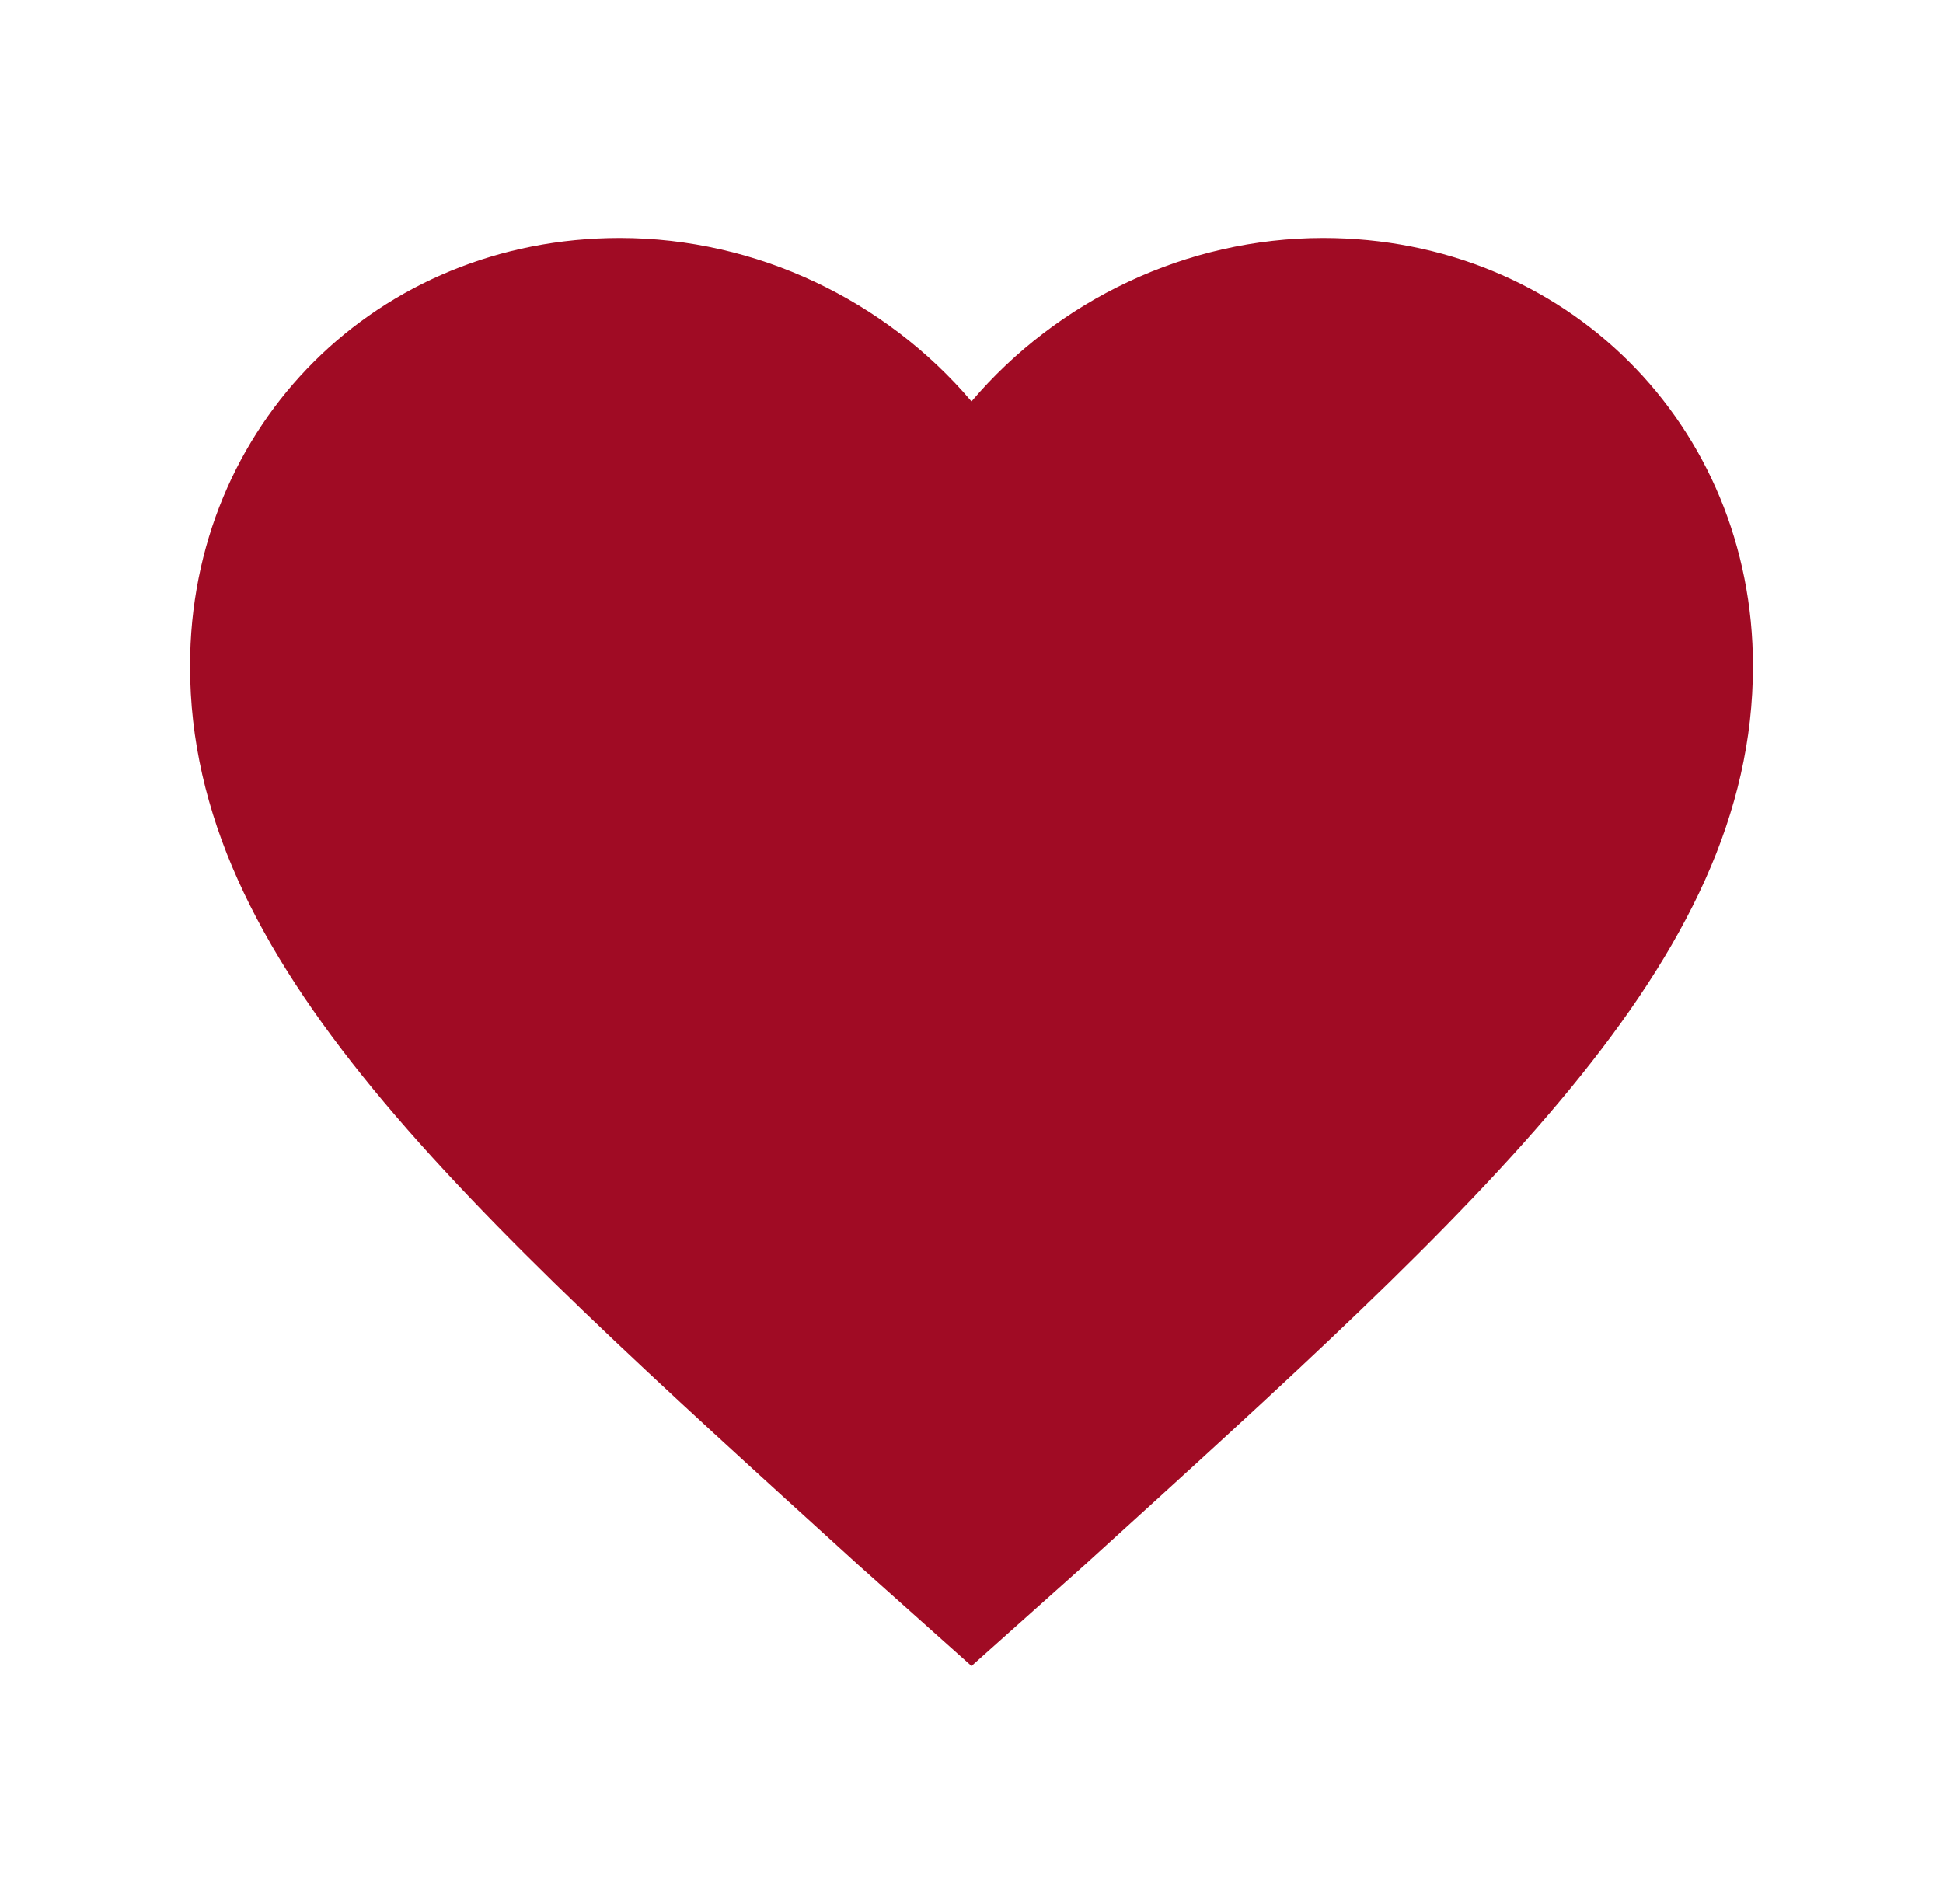
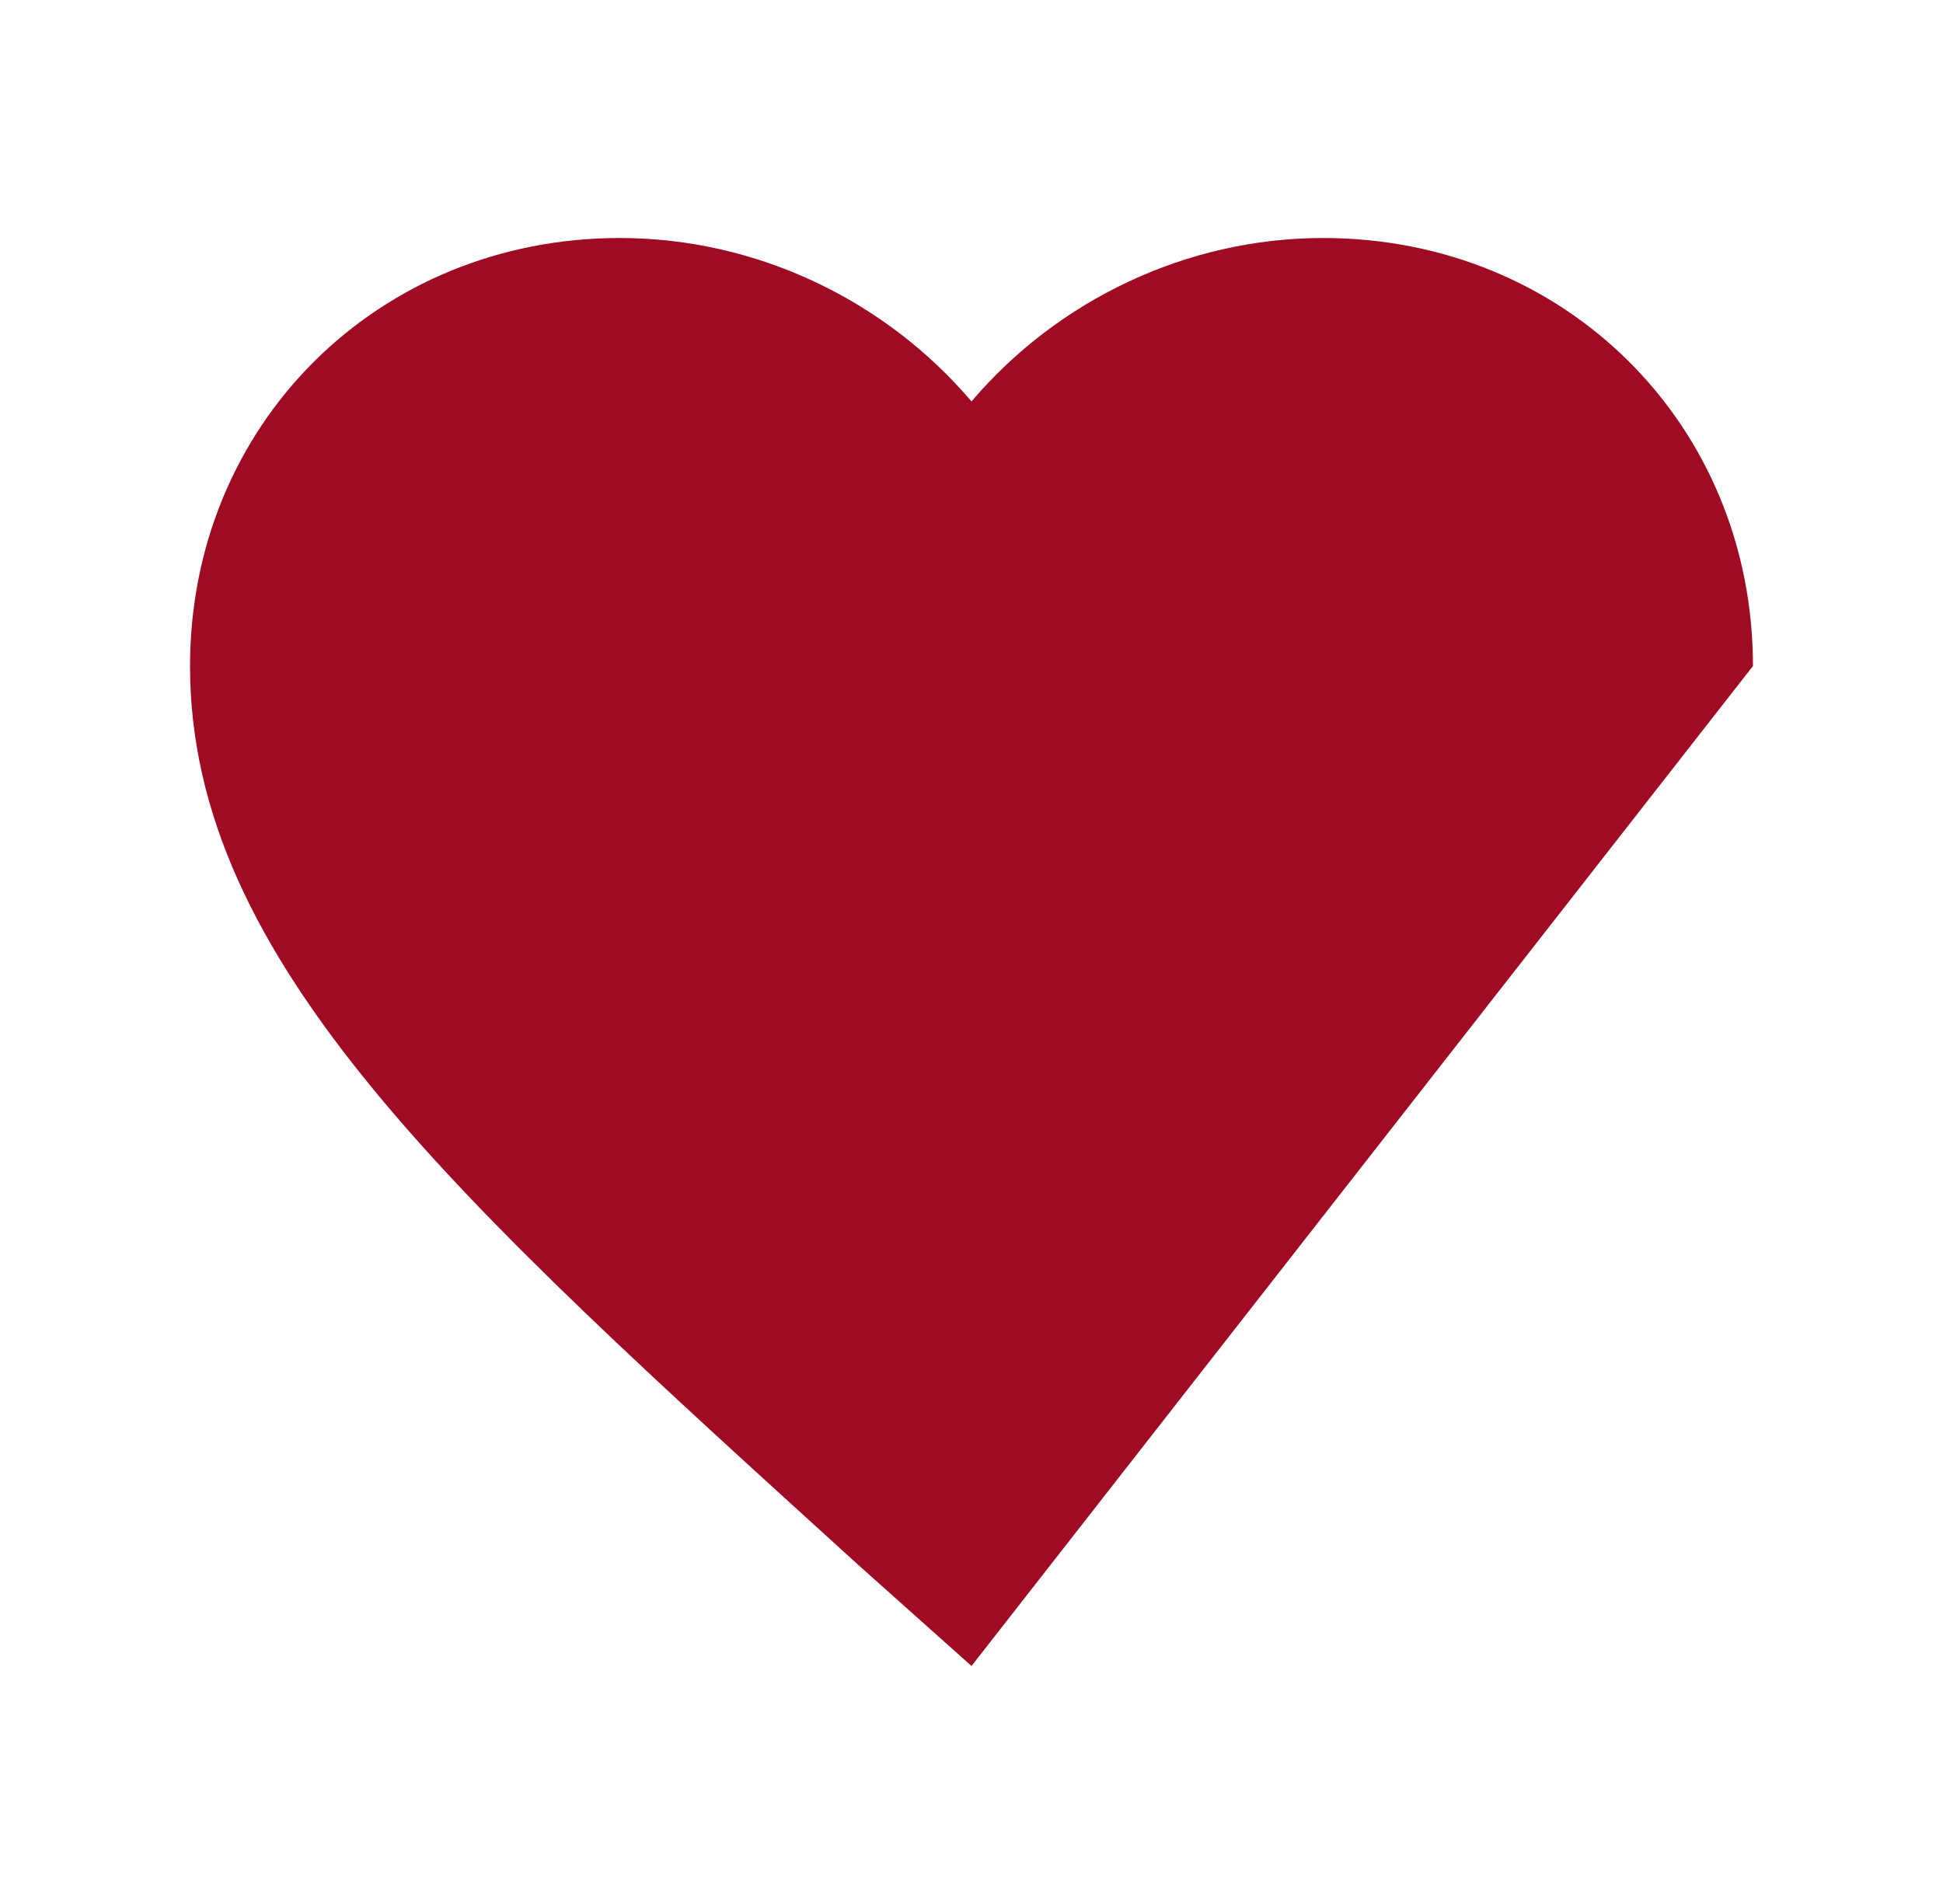
<svg xmlns="http://www.w3.org/2000/svg" width="100" height="98" viewBox="0 0 100 98" fill="none">
-   <path d="M50 85.75L44.167 80.542C23.455 61.717 9.781 49.5 9.781 34.28C9.781 21.863 19.433 12.25 31.902 12.25C38.94 12.25 45.575 15.454 50 20.662C54.424 15.454 61.06 12.25 68.098 12.25C80.567 12.25 90.219 21.863 90.219 34.28C90.219 49.5 76.545 61.718 55.833 80.542L50 85.75Z" fill="#A00B24" />
+   <path d="M50 85.75L44.167 80.542C23.455 61.717 9.781 49.5 9.781 34.28C9.781 21.863 19.433 12.25 31.902 12.25C38.94 12.25 45.575 15.454 50 20.662C54.424 15.454 61.06 12.25 68.098 12.25C80.567 12.25 90.219 21.863 90.219 34.28L50 85.75Z" fill="#A00B24" />
</svg>